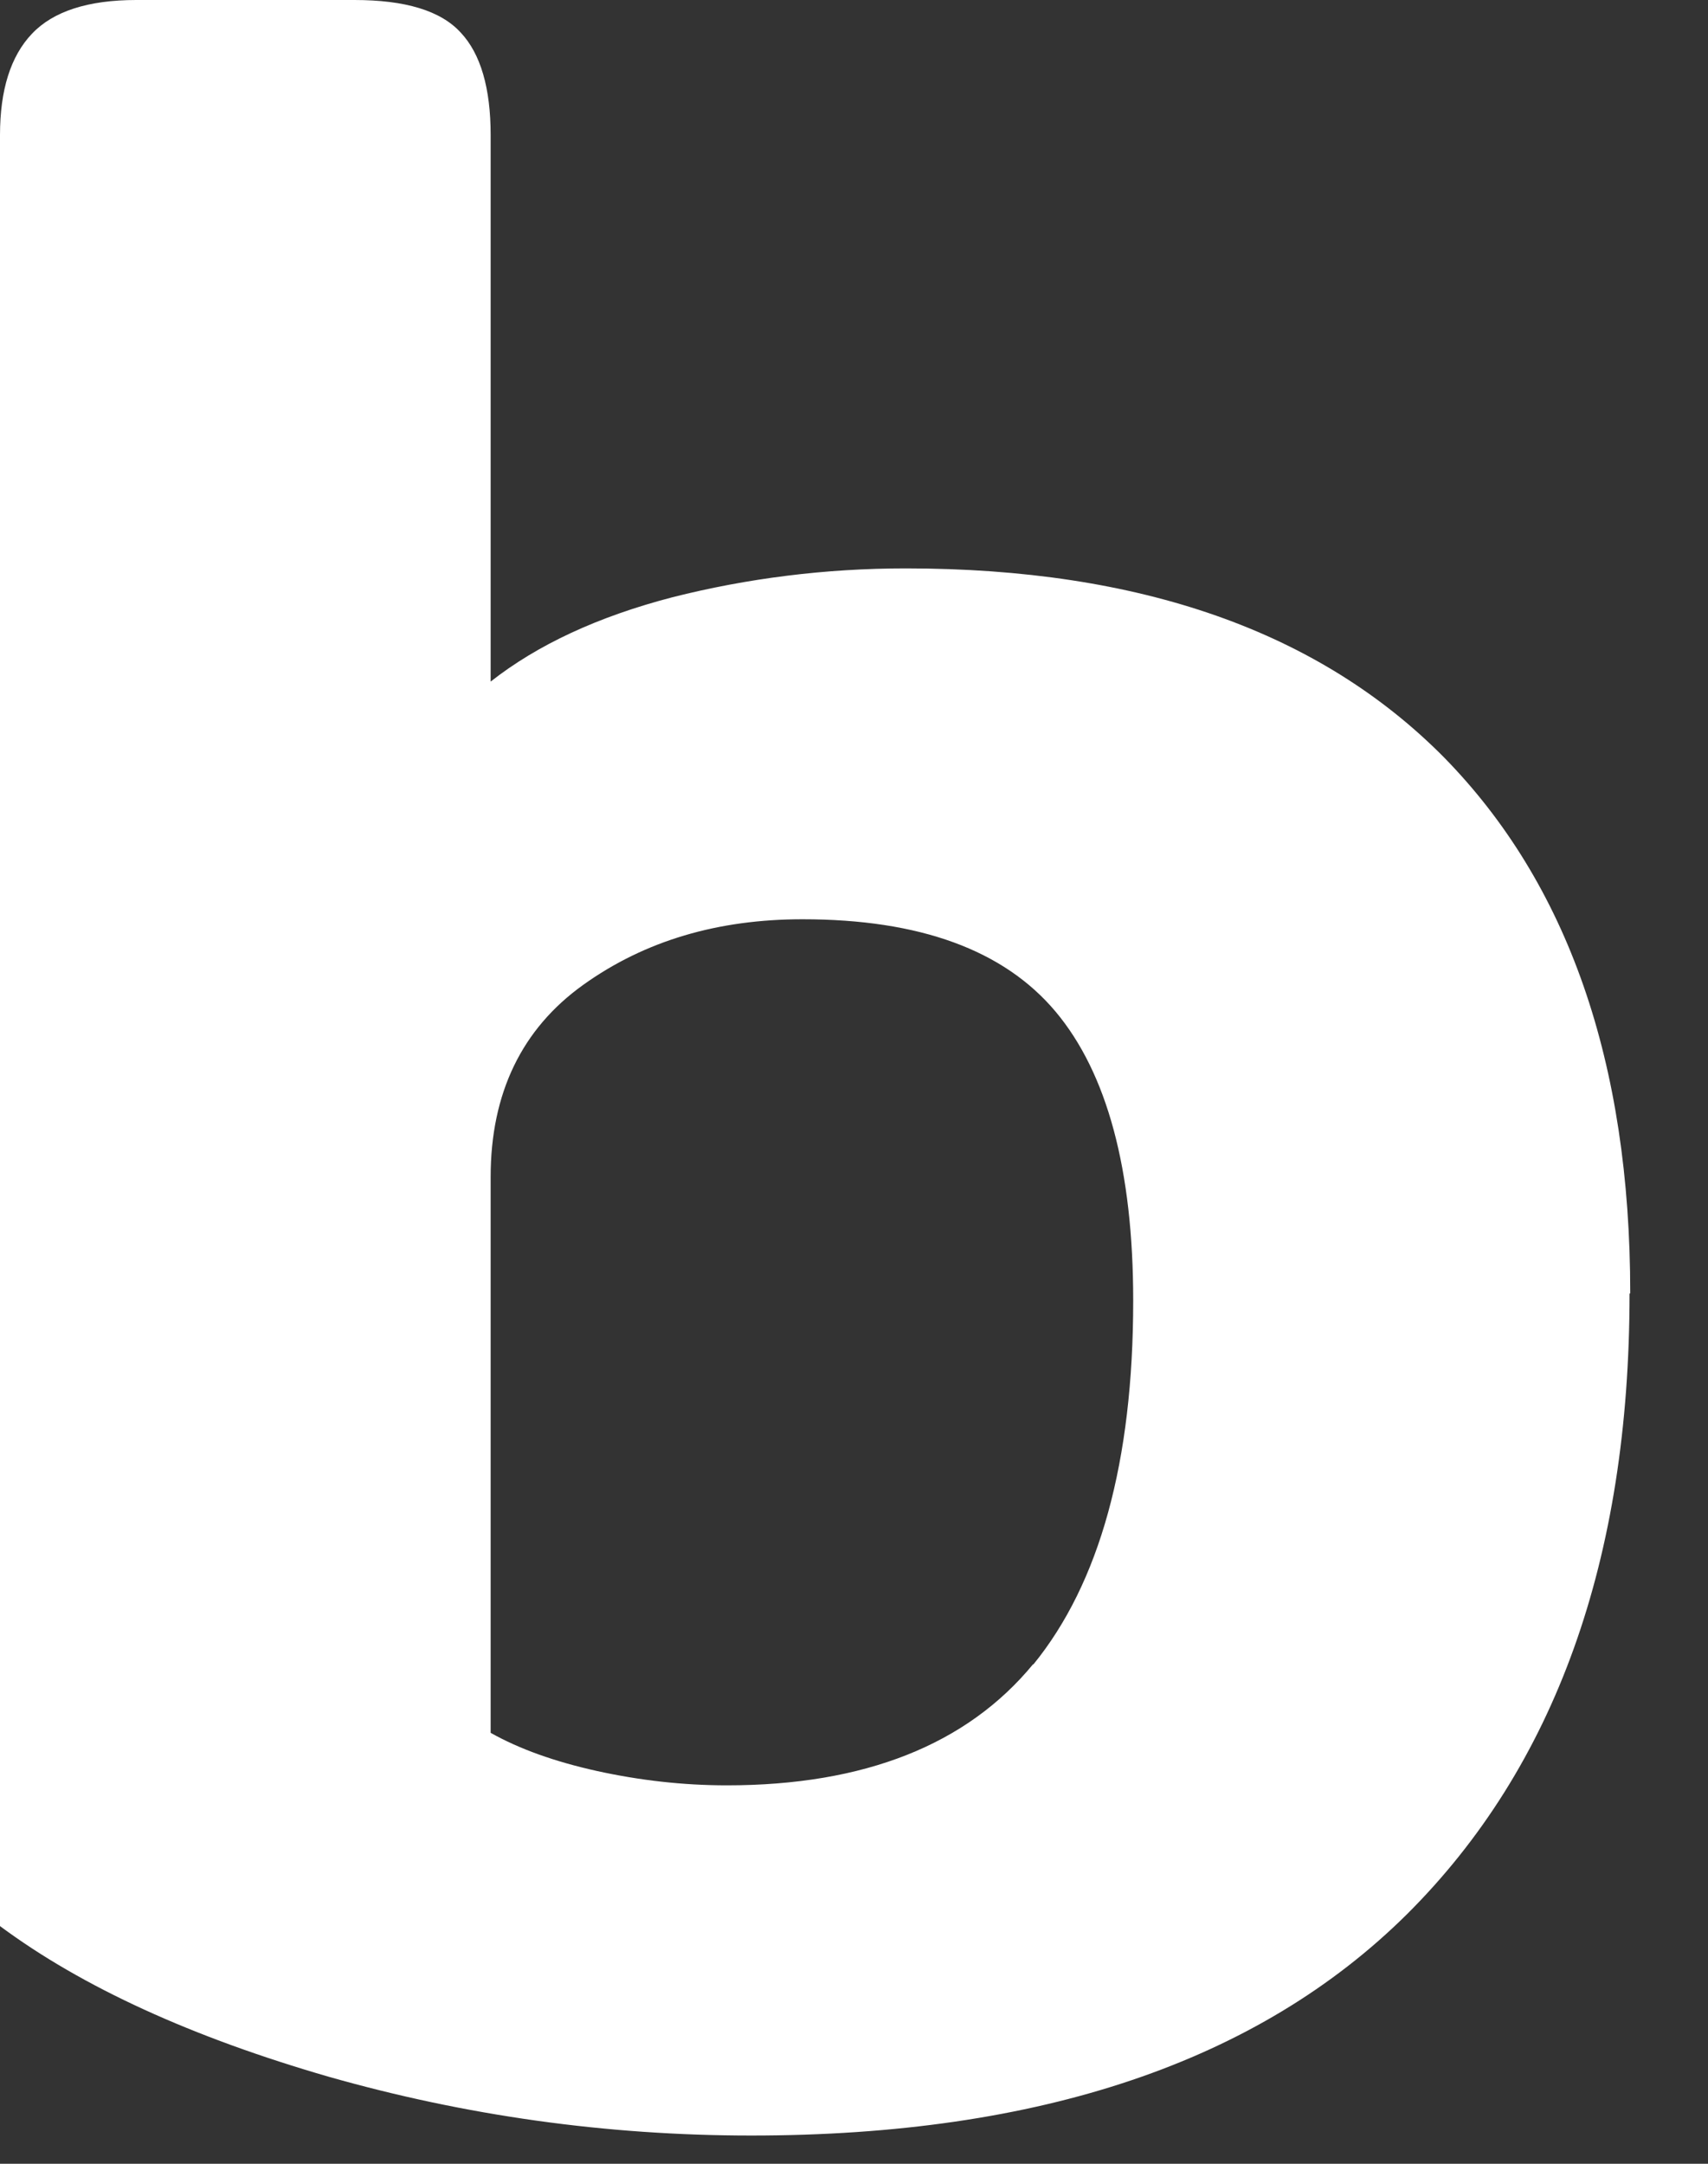
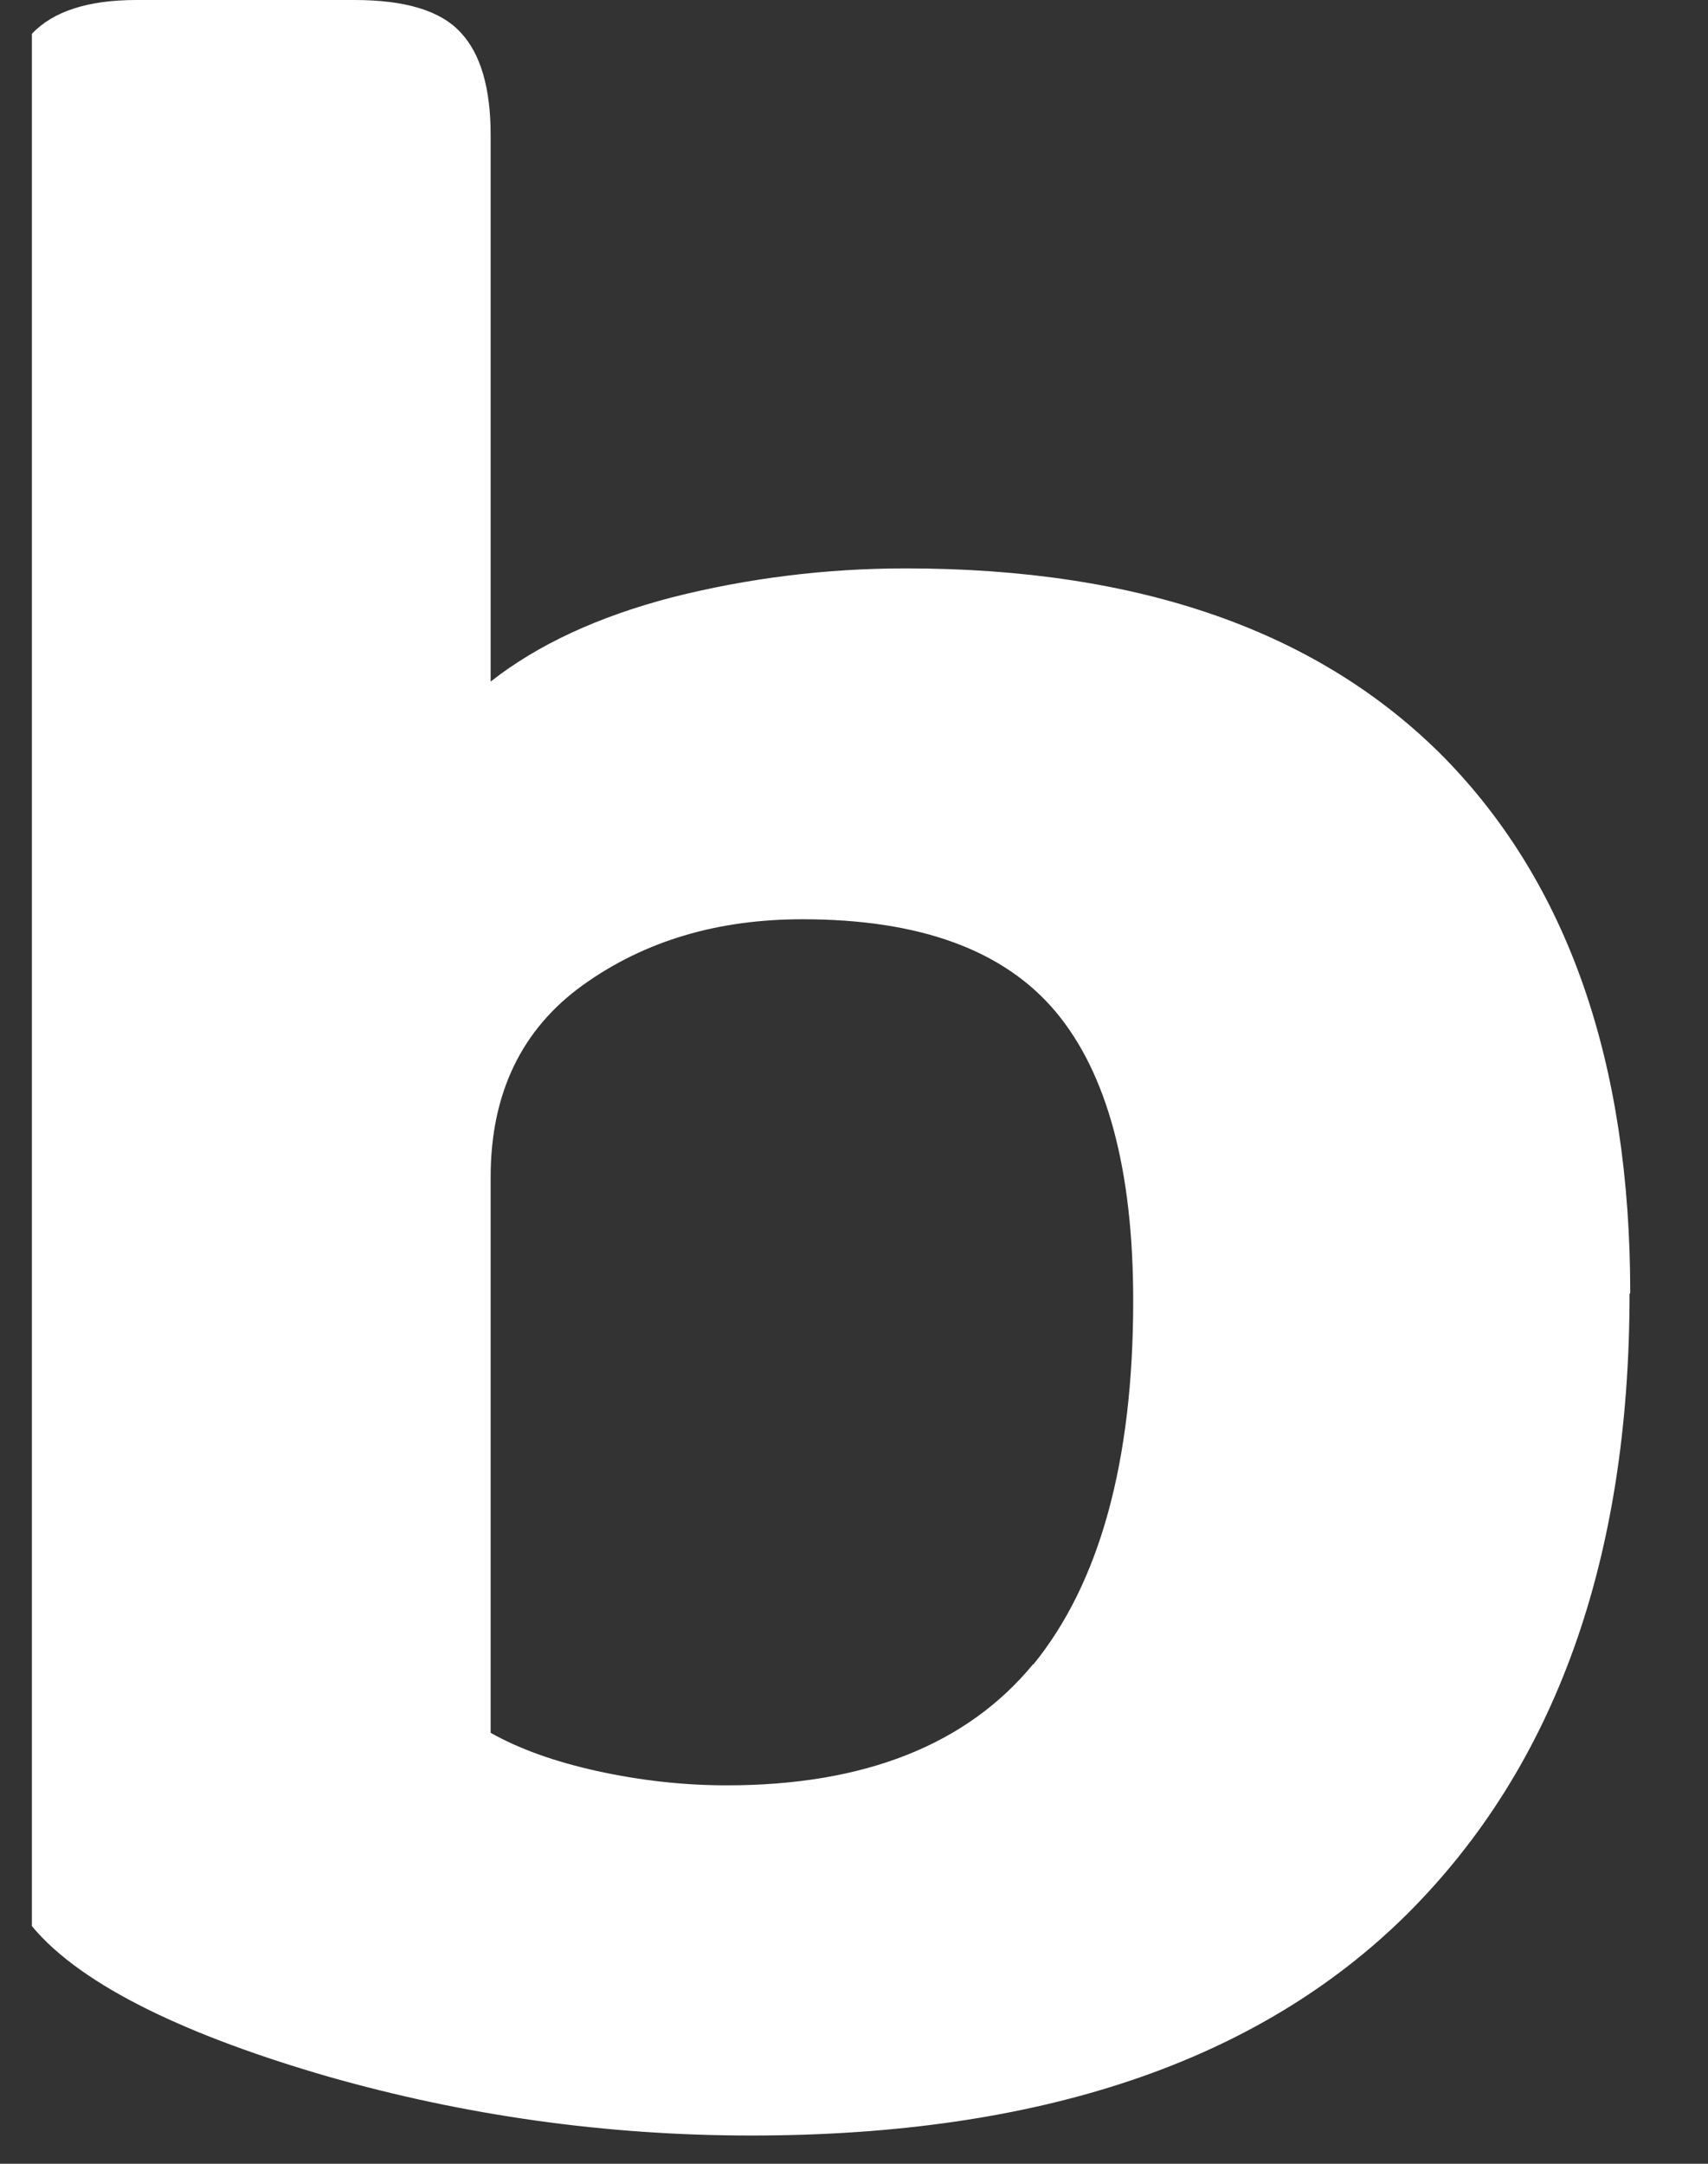
<svg xmlns="http://www.w3.org/2000/svg" fill="none" height="100%" overflow="visible" preserveAspectRatio="none" style="display: block;" viewBox="0 0 15 19" width="100%">
  <rect x="0" y="0" width="15" height="19" fill="#333333" stroke="none" />
-   <path d="M14.317 11.355C14.317 9.324 13.768 7.759 12.681 6.65C11.588 5.546 10.018 4.991 7.954 4.991C7.246 4.991 6.56 5.079 5.907 5.244C5.253 5.414 4.721 5.661 4.309 5.985V1.186C4.309 0.774 4.221 0.472 4.046 0.286C3.87 0.093 3.557 0 3.113 0H1.197C0.774 0 0.467 0.099 0.28 0.297C0.093 0.494 0 0.791 0 1.186V16.913C0.725 17.451 1.691 17.89 2.887 18.236C4.084 18.576 5.319 18.752 6.598 18.752C9.134 18.752 11.05 18.104 12.357 16.808C13.658 15.512 14.311 13.695 14.311 11.361L14.317 11.355ZM9.074 14.612C8.492 15.32 7.592 15.677 6.384 15.677C5.995 15.677 5.616 15.633 5.242 15.551C4.869 15.468 4.562 15.358 4.309 15.216V10.334C4.309 9.598 4.584 9.033 5.122 8.648C5.665 8.259 6.307 8.072 7.048 8.072C8.075 8.072 8.816 8.341 9.272 8.885C9.722 9.423 9.952 10.268 9.952 11.421C9.952 12.838 9.656 13.903 9.074 14.617V14.612Z" fill="white" id="Vector" />
+   <path d="M14.317 11.355C14.317 9.324 13.768 7.759 12.681 6.65C11.588 5.546 10.018 4.991 7.954 4.991C7.246 4.991 6.56 5.079 5.907 5.244C5.253 5.414 4.721 5.661 4.309 5.985V1.186C4.309 0.774 4.221 0.472 4.046 0.286C3.87 0.093 3.557 0 3.113 0H1.197C0.774 0 0.467 0.099 0.28 0.297V16.913C0.725 17.451 1.691 17.89 2.887 18.236C4.084 18.576 5.319 18.752 6.598 18.752C9.134 18.752 11.05 18.104 12.357 16.808C13.658 15.512 14.311 13.695 14.311 11.361L14.317 11.355ZM9.074 14.612C8.492 15.32 7.592 15.677 6.384 15.677C5.995 15.677 5.616 15.633 5.242 15.551C4.869 15.468 4.562 15.358 4.309 15.216V10.334C4.309 9.598 4.584 9.033 5.122 8.648C5.665 8.259 6.307 8.072 7.048 8.072C8.075 8.072 8.816 8.341 9.272 8.885C9.722 9.423 9.952 10.268 9.952 11.421C9.952 12.838 9.656 13.903 9.074 14.617V14.612Z" fill="white" id="Vector" />
</svg>